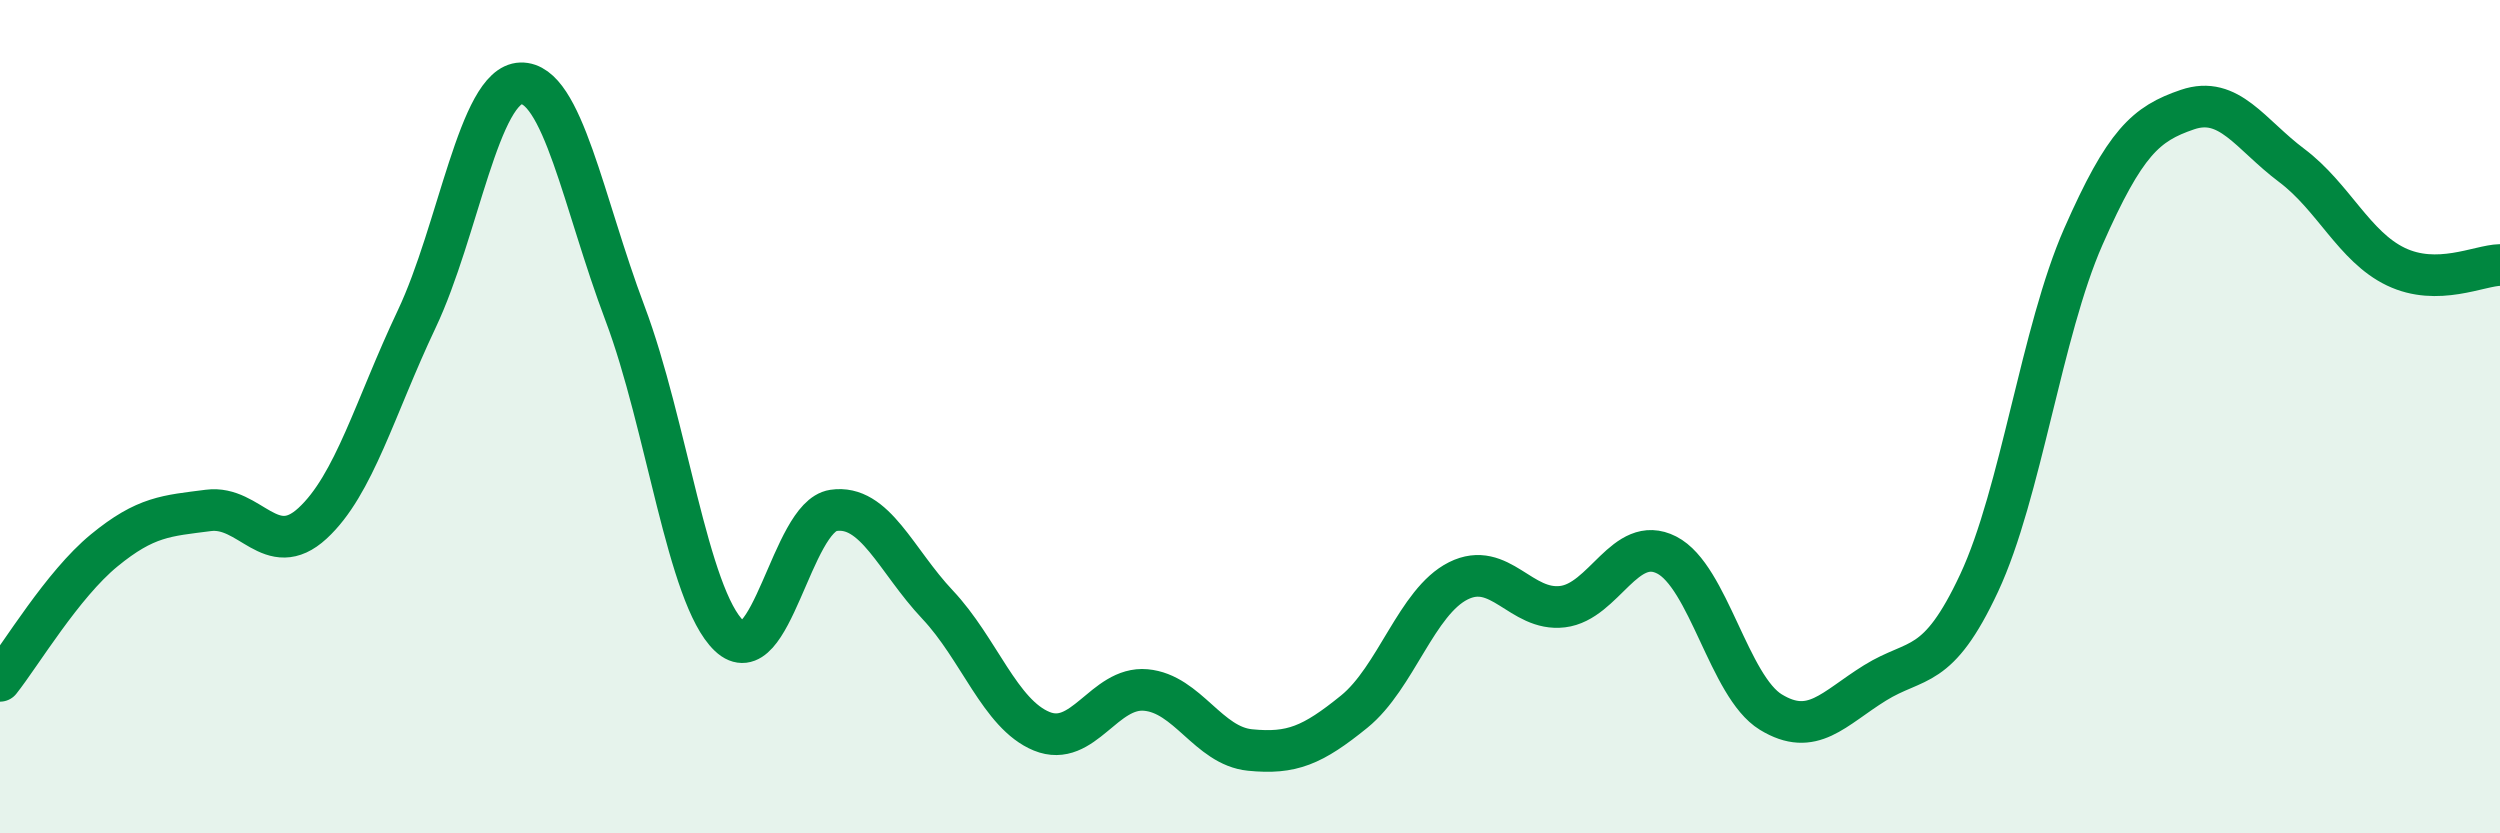
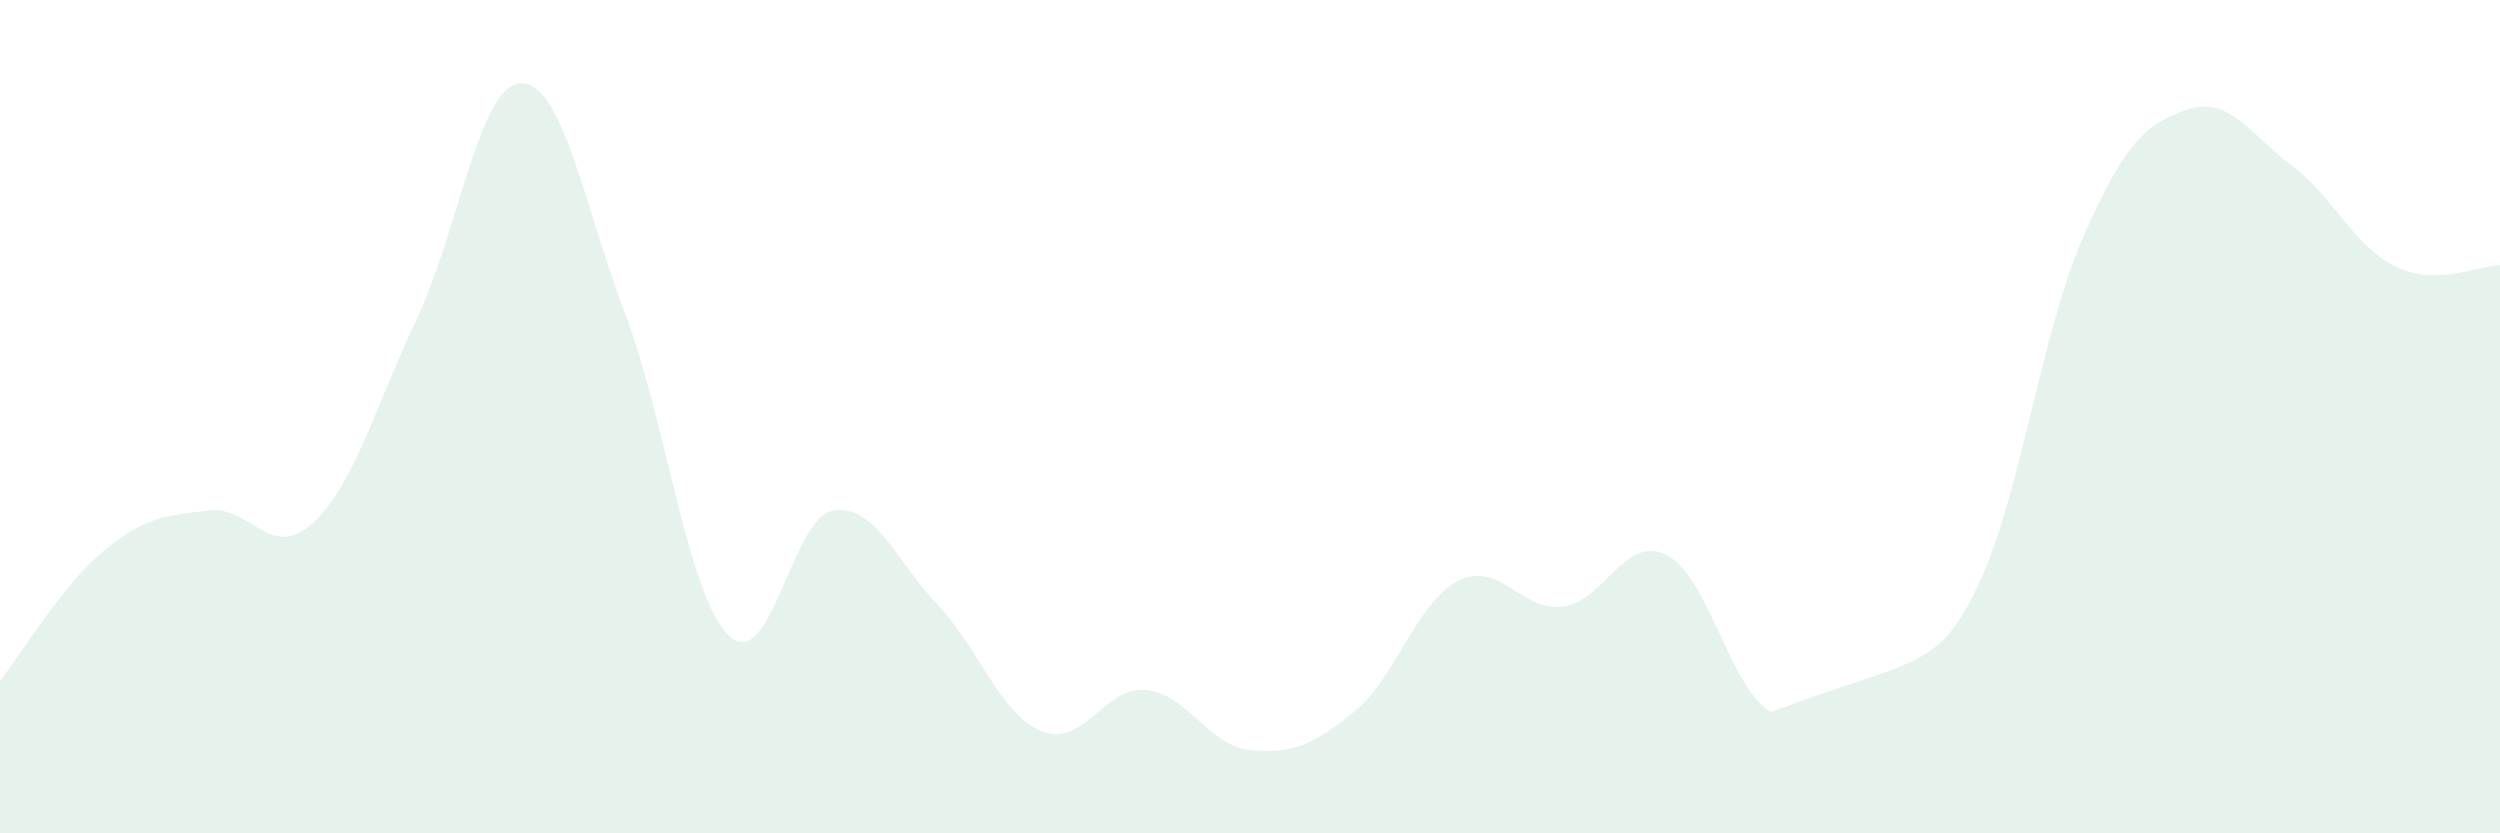
<svg xmlns="http://www.w3.org/2000/svg" width="60" height="20" viewBox="0 0 60 20">
-   <path d="M 0,16.34 C 0.5,15.71 1.5,14.03 2.5,13.21 C 3.5,12.39 4,12.38 5,12.25 C 6,12.12 6.5,13.48 7.5,12.56 C 8.5,11.64 9,9.77 10,7.66 C 11,5.55 11.5,2.03 12.5,2 C 13.5,1.97 14,4.87 15,7.52 C 16,10.17 16.5,14.31 17.5,15.26 C 18.5,16.21 19,12.4 20,12.25 C 21,12.1 21.5,13.45 22.5,14.51 C 23.5,15.57 24,17.14 25,17.55 C 26,17.96 26.5,16.47 27.5,16.56 C 28.5,16.65 29,17.9 30,18 C 31,18.1 31.5,17.89 32.5,17.08 C 33.5,16.27 34,14.44 35,13.94 C 36,13.44 36.5,14.68 37.5,14.56 C 38.5,14.44 39,12.81 40,13.32 C 41,13.83 41.5,16.48 42.5,17.09 C 43.5,17.7 44,17.01 45,16.39 C 46,15.77 46.5,16.13 47.5,13.99 C 48.5,11.85 49,7.95 50,5.68 C 51,3.41 51.5,2.97 52.5,2.63 C 53.5,2.29 54,3.22 55,3.97 C 56,4.72 56.5,5.92 57.5,6.4 C 58.5,6.88 59.5,6.37 60,6.36L60 20L0 20Z" fill="#008740" opacity="0.1" stroke-linecap="round" stroke-linejoin="round" />
-   <path d="M 0,16.34 C 0.5,15.71 1.5,14.03 2.5,13.21 C 3.5,12.39 4,12.38 5,12.25 C 6,12.12 6.5,13.48 7.5,12.56 C 8.5,11.64 9,9.77 10,7.66 C 11,5.55 11.5,2.03 12.5,2 C 13.5,1.97 14,4.87 15,7.52 C 16,10.17 16.5,14.31 17.5,15.26 C 18.5,16.21 19,12.4 20,12.25 C 21,12.1 21.5,13.45 22.5,14.51 C 23.5,15.57 24,17.14 25,17.55 C 26,17.96 26.5,16.47 27.5,16.56 C 28.5,16.65 29,17.9 30,18 C 31,18.1 31.5,17.89 32.5,17.08 C 33.5,16.27 34,14.44 35,13.94 C 36,13.44 36.5,14.68 37.5,14.56 C 38.5,14.44 39,12.81 40,13.32 C 41,13.83 41.5,16.48 42.5,17.09 C 43.5,17.7 44,17.01 45,16.39 C 46,15.77 46.5,16.13 47.5,13.99 C 48.5,11.85 49,7.95 50,5.68 C 51,3.41 51.5,2.97 52.5,2.63 C 53.5,2.29 54,3.22 55,3.97 C 56,4.72 56.5,5.92 57.5,6.4 C 58.5,6.88 59.5,6.37 60,6.36" stroke="#008740" stroke-width="1" fill="none" stroke-linecap="round" stroke-linejoin="round" />
+   <path d="M 0,16.34 C 0.5,15.71 1.5,14.03 2.5,13.21 C 3.5,12.39 4,12.38 5,12.25 C 6,12.12 6.5,13.48 7.5,12.56 C 8.5,11.64 9,9.77 10,7.66 C 11,5.55 11.5,2.03 12.5,2 C 13.5,1.97 14,4.87 15,7.52 C 16,10.17 16.5,14.31 17.5,15.26 C 18.5,16.21 19,12.4 20,12.25 C 21,12.1 21.5,13.45 22.5,14.51 C 23.5,15.57 24,17.14 25,17.55 C 26,17.96 26.5,16.47 27.5,16.56 C 28.5,16.65 29,17.9 30,18 C 31,18.1 31.5,17.89 32.5,17.08 C 33.5,16.27 34,14.44 35,13.94 C 36,13.44 36.5,14.68 37.5,14.56 C 38.5,14.44 39,12.81 40,13.32 C 41,13.83 41.5,16.48 42.5,17.09 C 46,15.77 46.5,16.13 47.5,13.99 C 48.5,11.85 49,7.95 50,5.68 C 51,3.41 51.5,2.97 52.5,2.63 C 53.5,2.29 54,3.22 55,3.97 C 56,4.72 56.5,5.92 57.5,6.4 C 58.5,6.88 59.5,6.37 60,6.36L60 20L0 20Z" fill="#008740" opacity="0.1" stroke-linecap="round" stroke-linejoin="round" />
</svg>